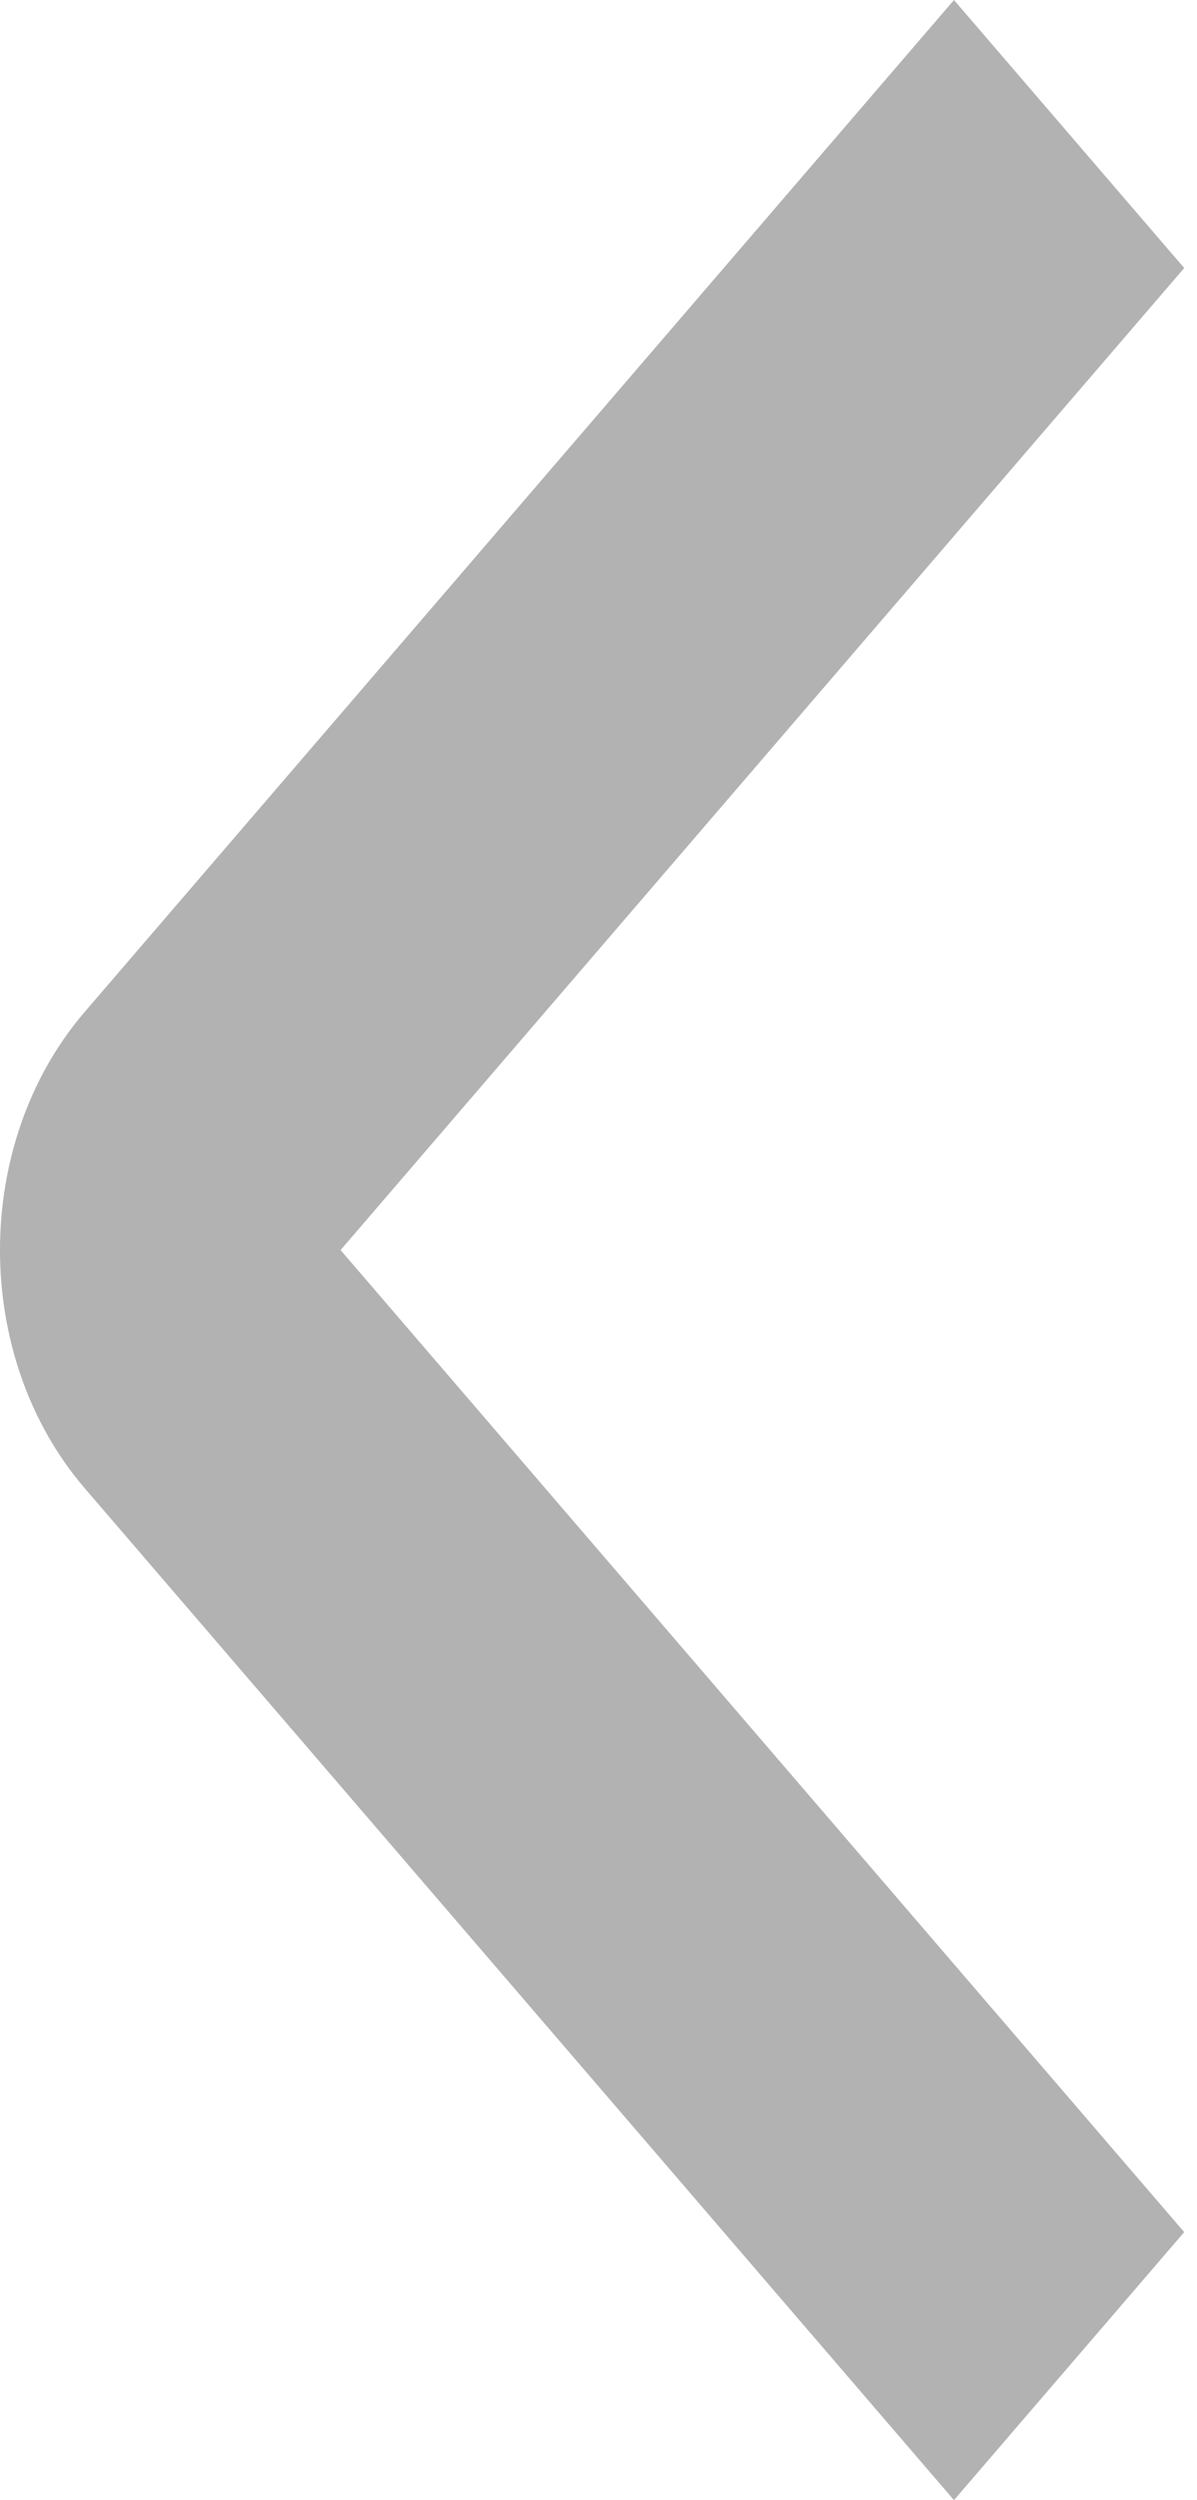
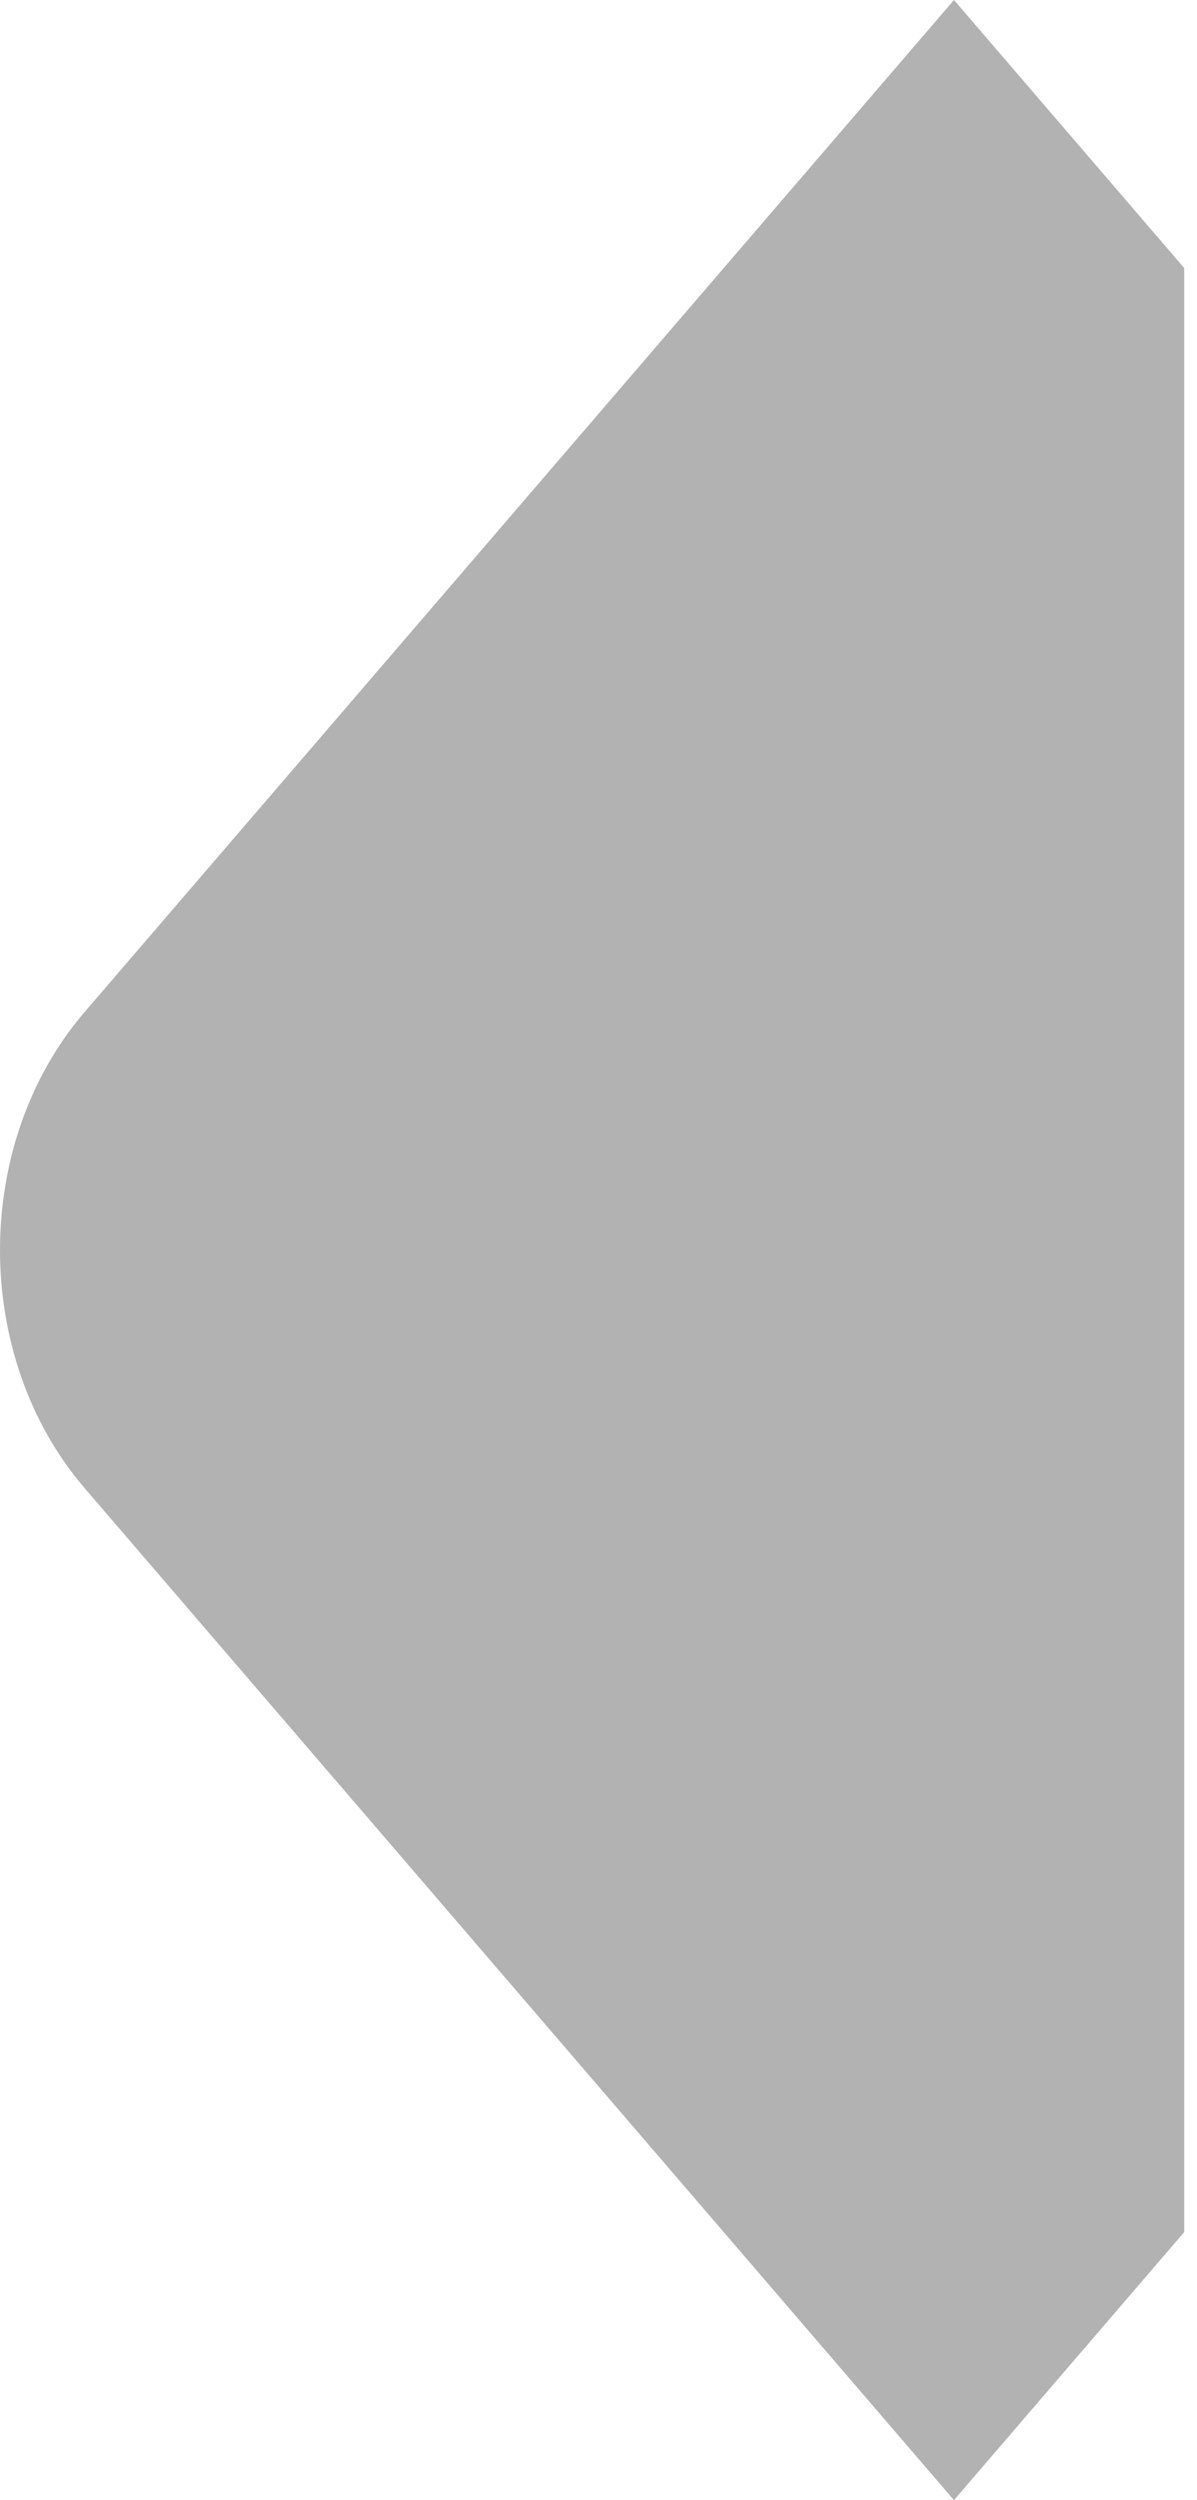
<svg xmlns="http://www.w3.org/2000/svg" width="57" height="119" viewBox="0 0 57 119" fill="none">
-   <path id="Vector 10 (Stroke)" fill-rule="evenodd" clip-rule="evenodd" d="M4.037 48.16L45.427 0L56.391 12.757L16.219 59.5L56.391 106.243L45.427 119L4.037 70.84C-1.346 64.577 -1.346 54.423 4.037 48.16Z" fill="#B2B2B2" />
+   <path id="Vector 10 (Stroke)" fill-rule="evenodd" clip-rule="evenodd" d="M4.037 48.16L45.427 0L56.391 12.757L56.391 106.243L45.427 119L4.037 70.84C-1.346 64.577 -1.346 54.423 4.037 48.16Z" fill="#B2B2B2" />
</svg>